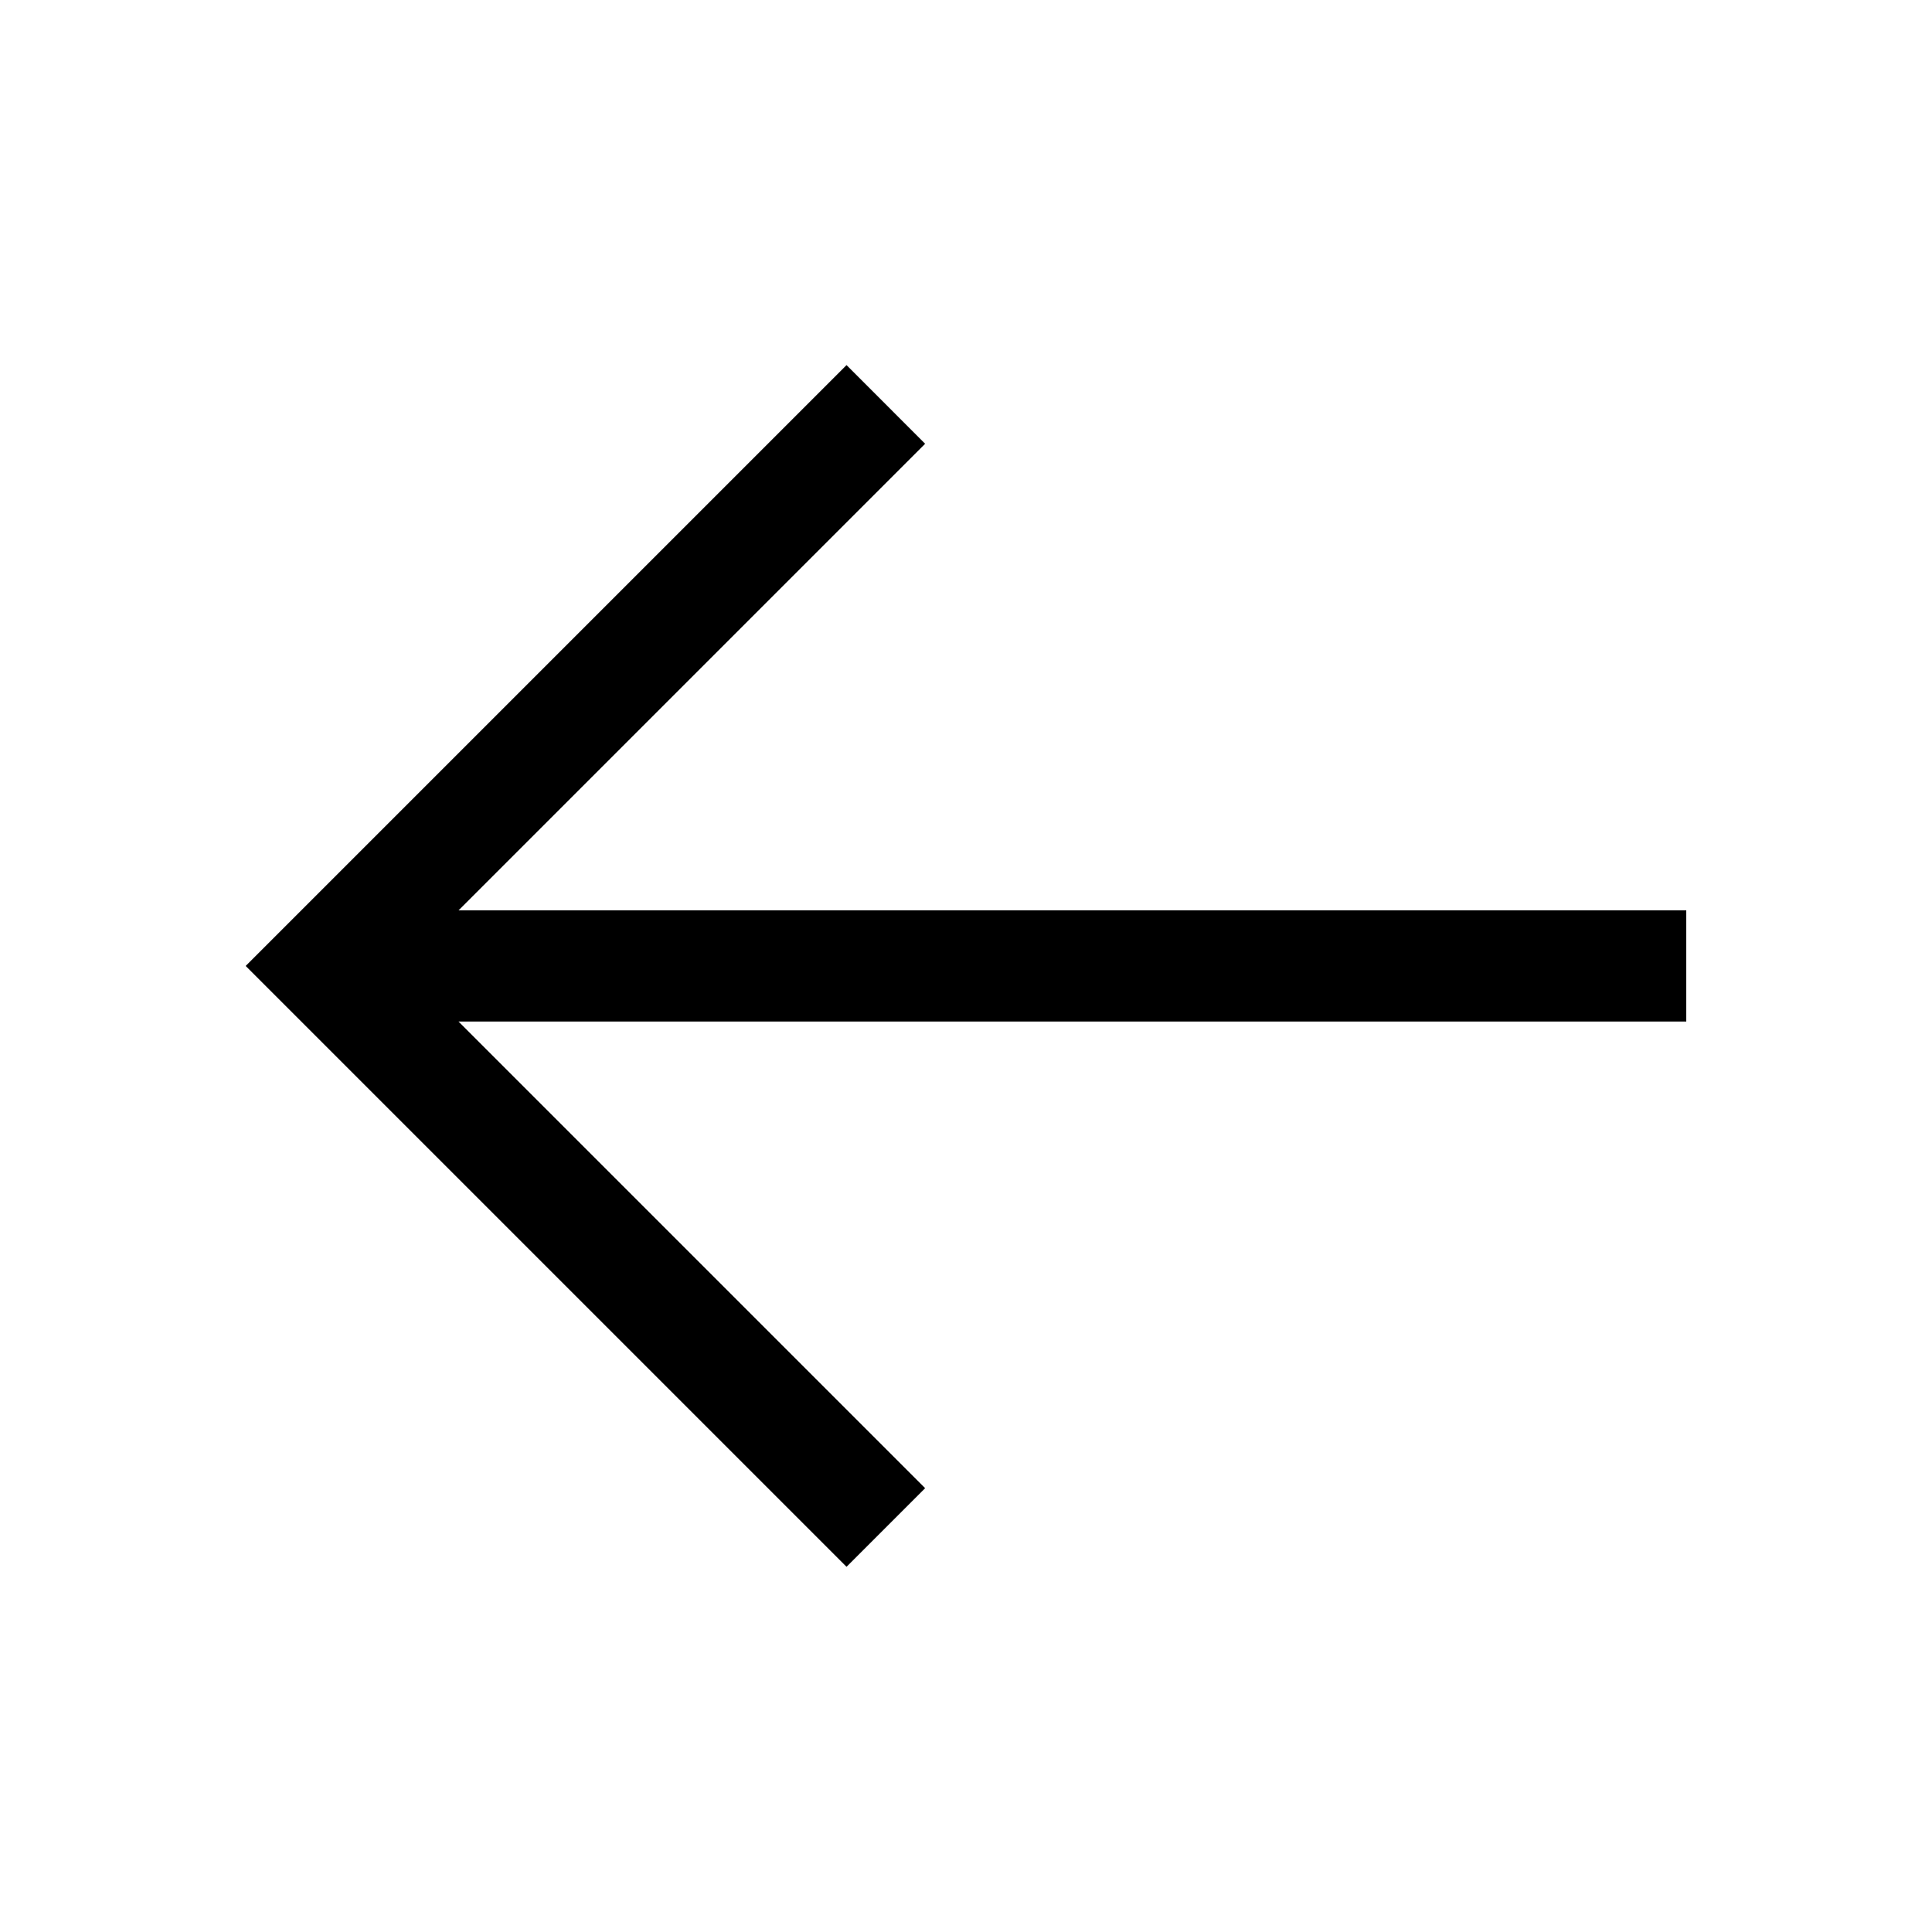
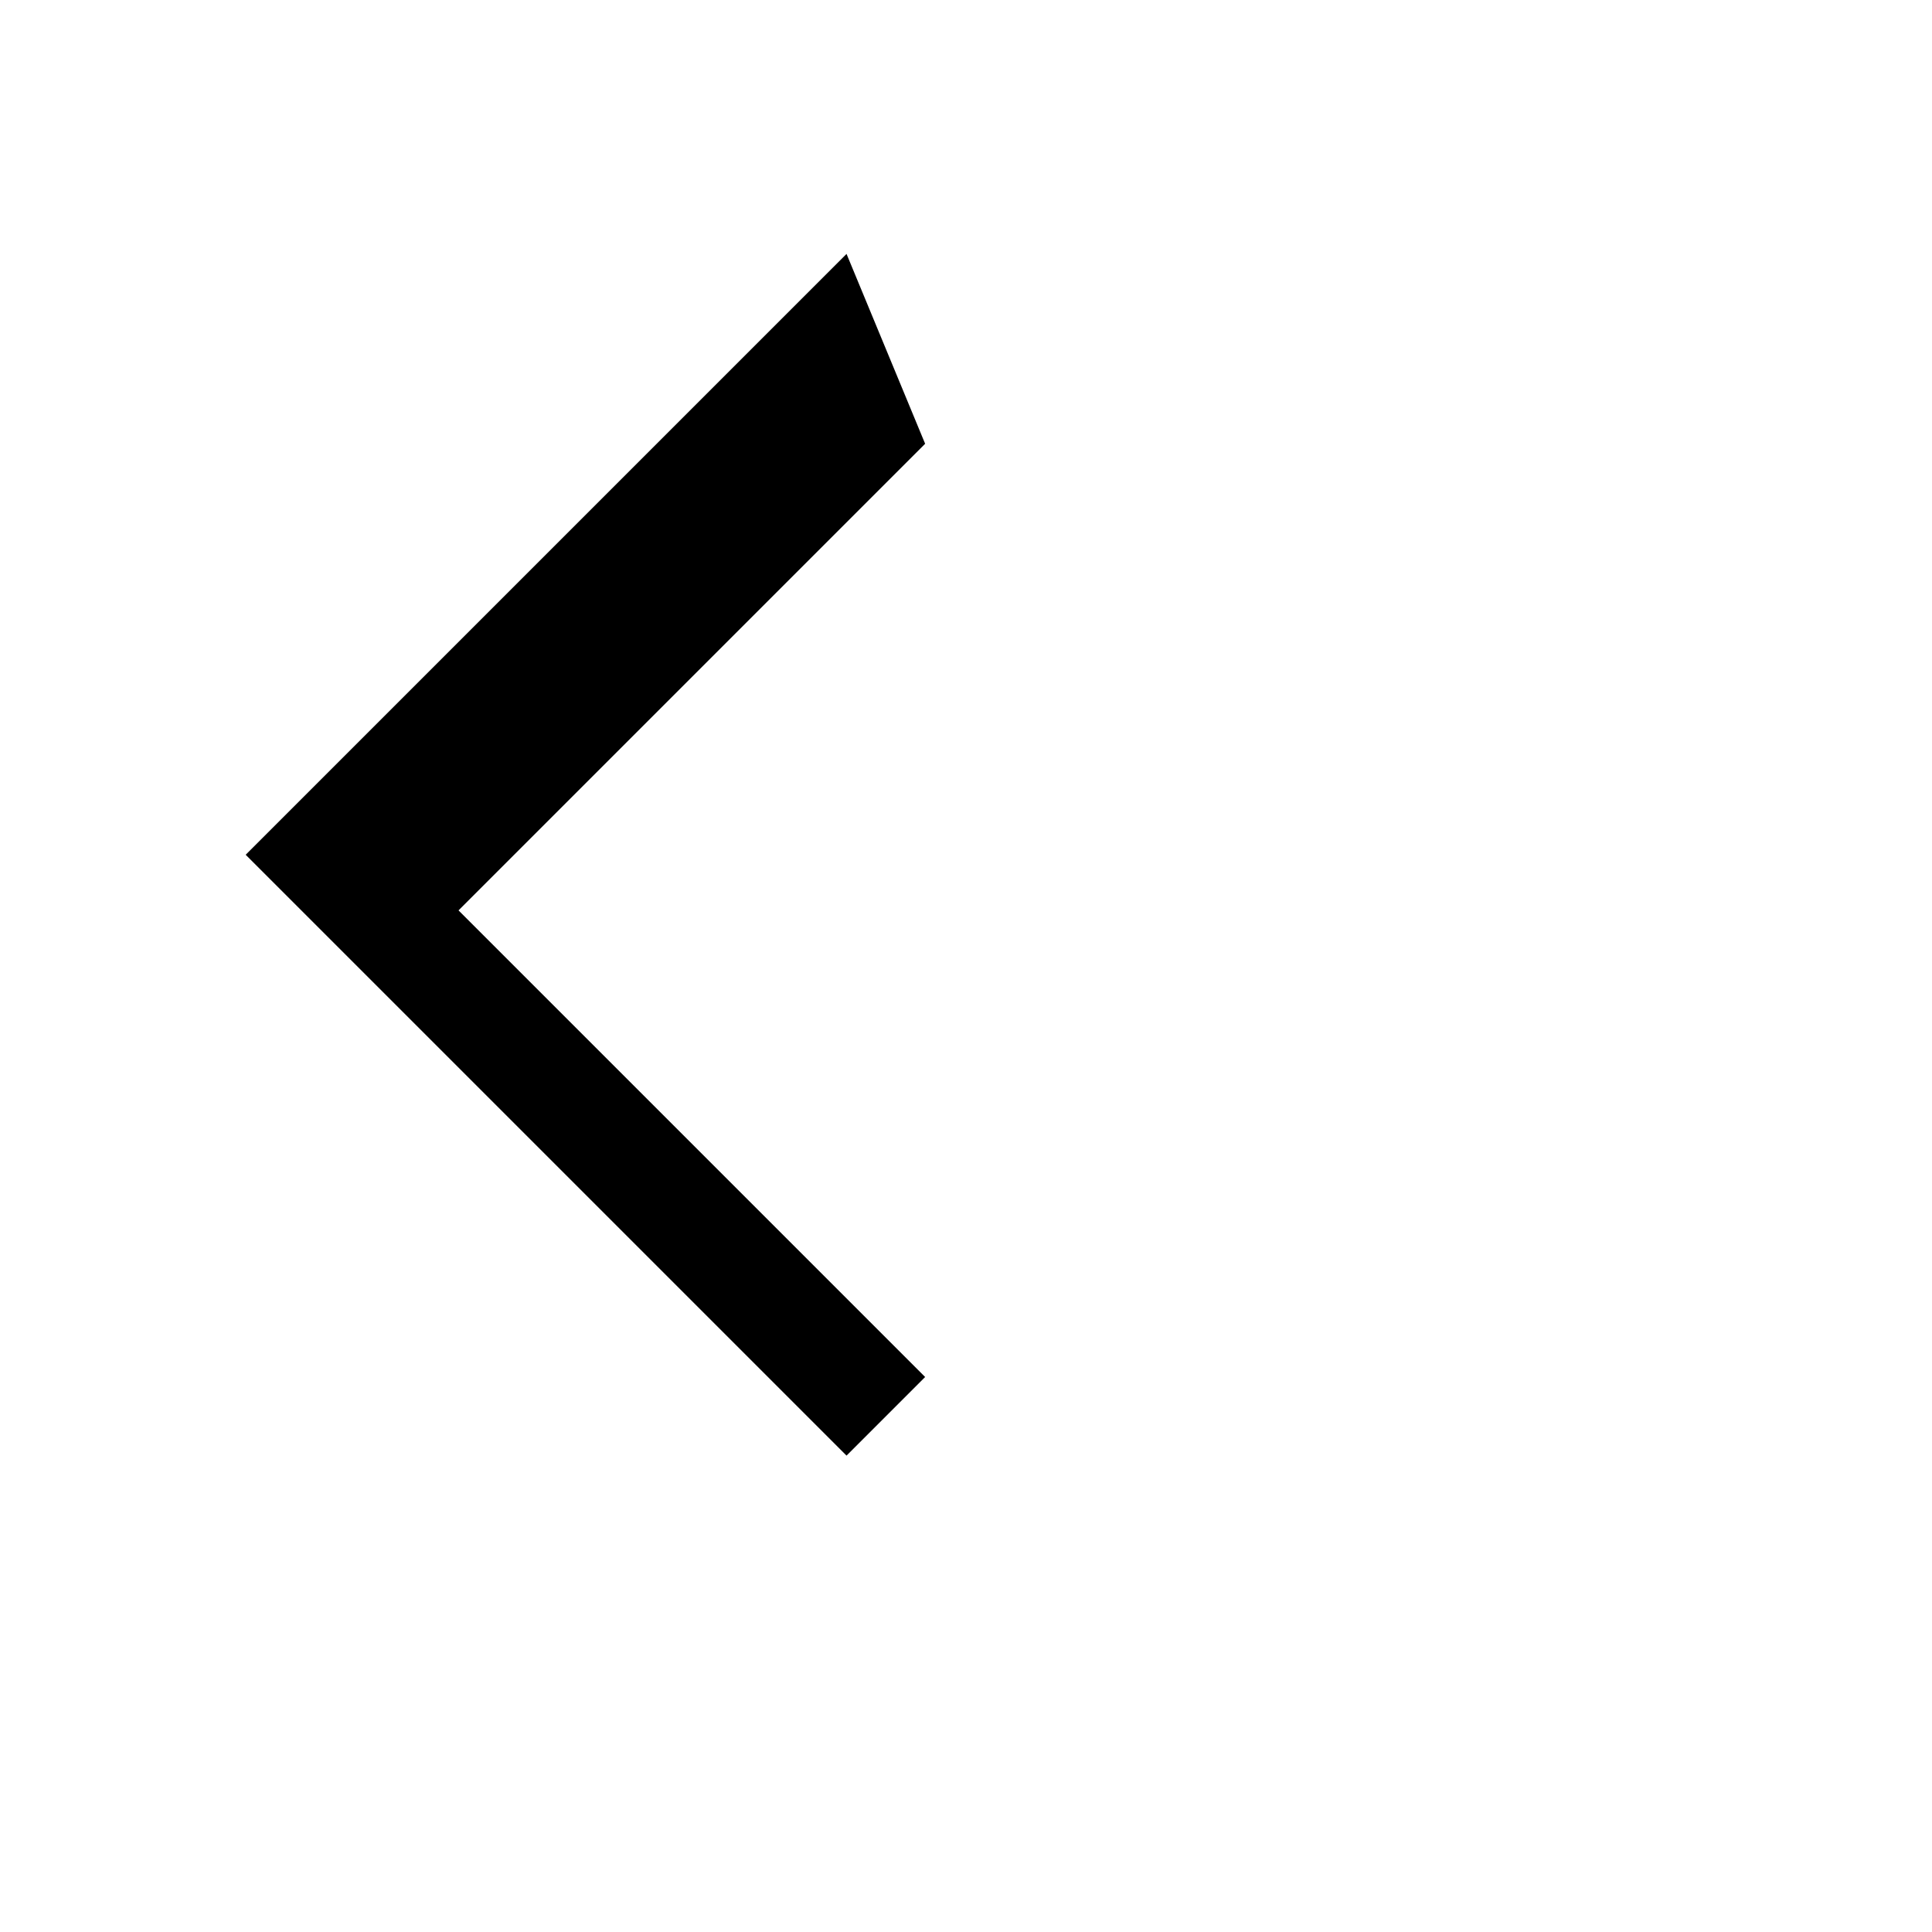
<svg xmlns="http://www.w3.org/2000/svg" fill="#000000" width="800px" height="800px" version="1.1" viewBox="144 144 512 512">
-   <path d="m389.17 261.6-123.66 123.66h325.37v29.465h-325.37l123.66 123.66-20.828 20.832-159.23-159.23 159.23-159.23z" />
+   <path d="m389.17 261.6-123.66 123.66h325.37h-325.37l123.66 123.66-20.828 20.832-159.23-159.23 159.23-159.23z" />
</svg>